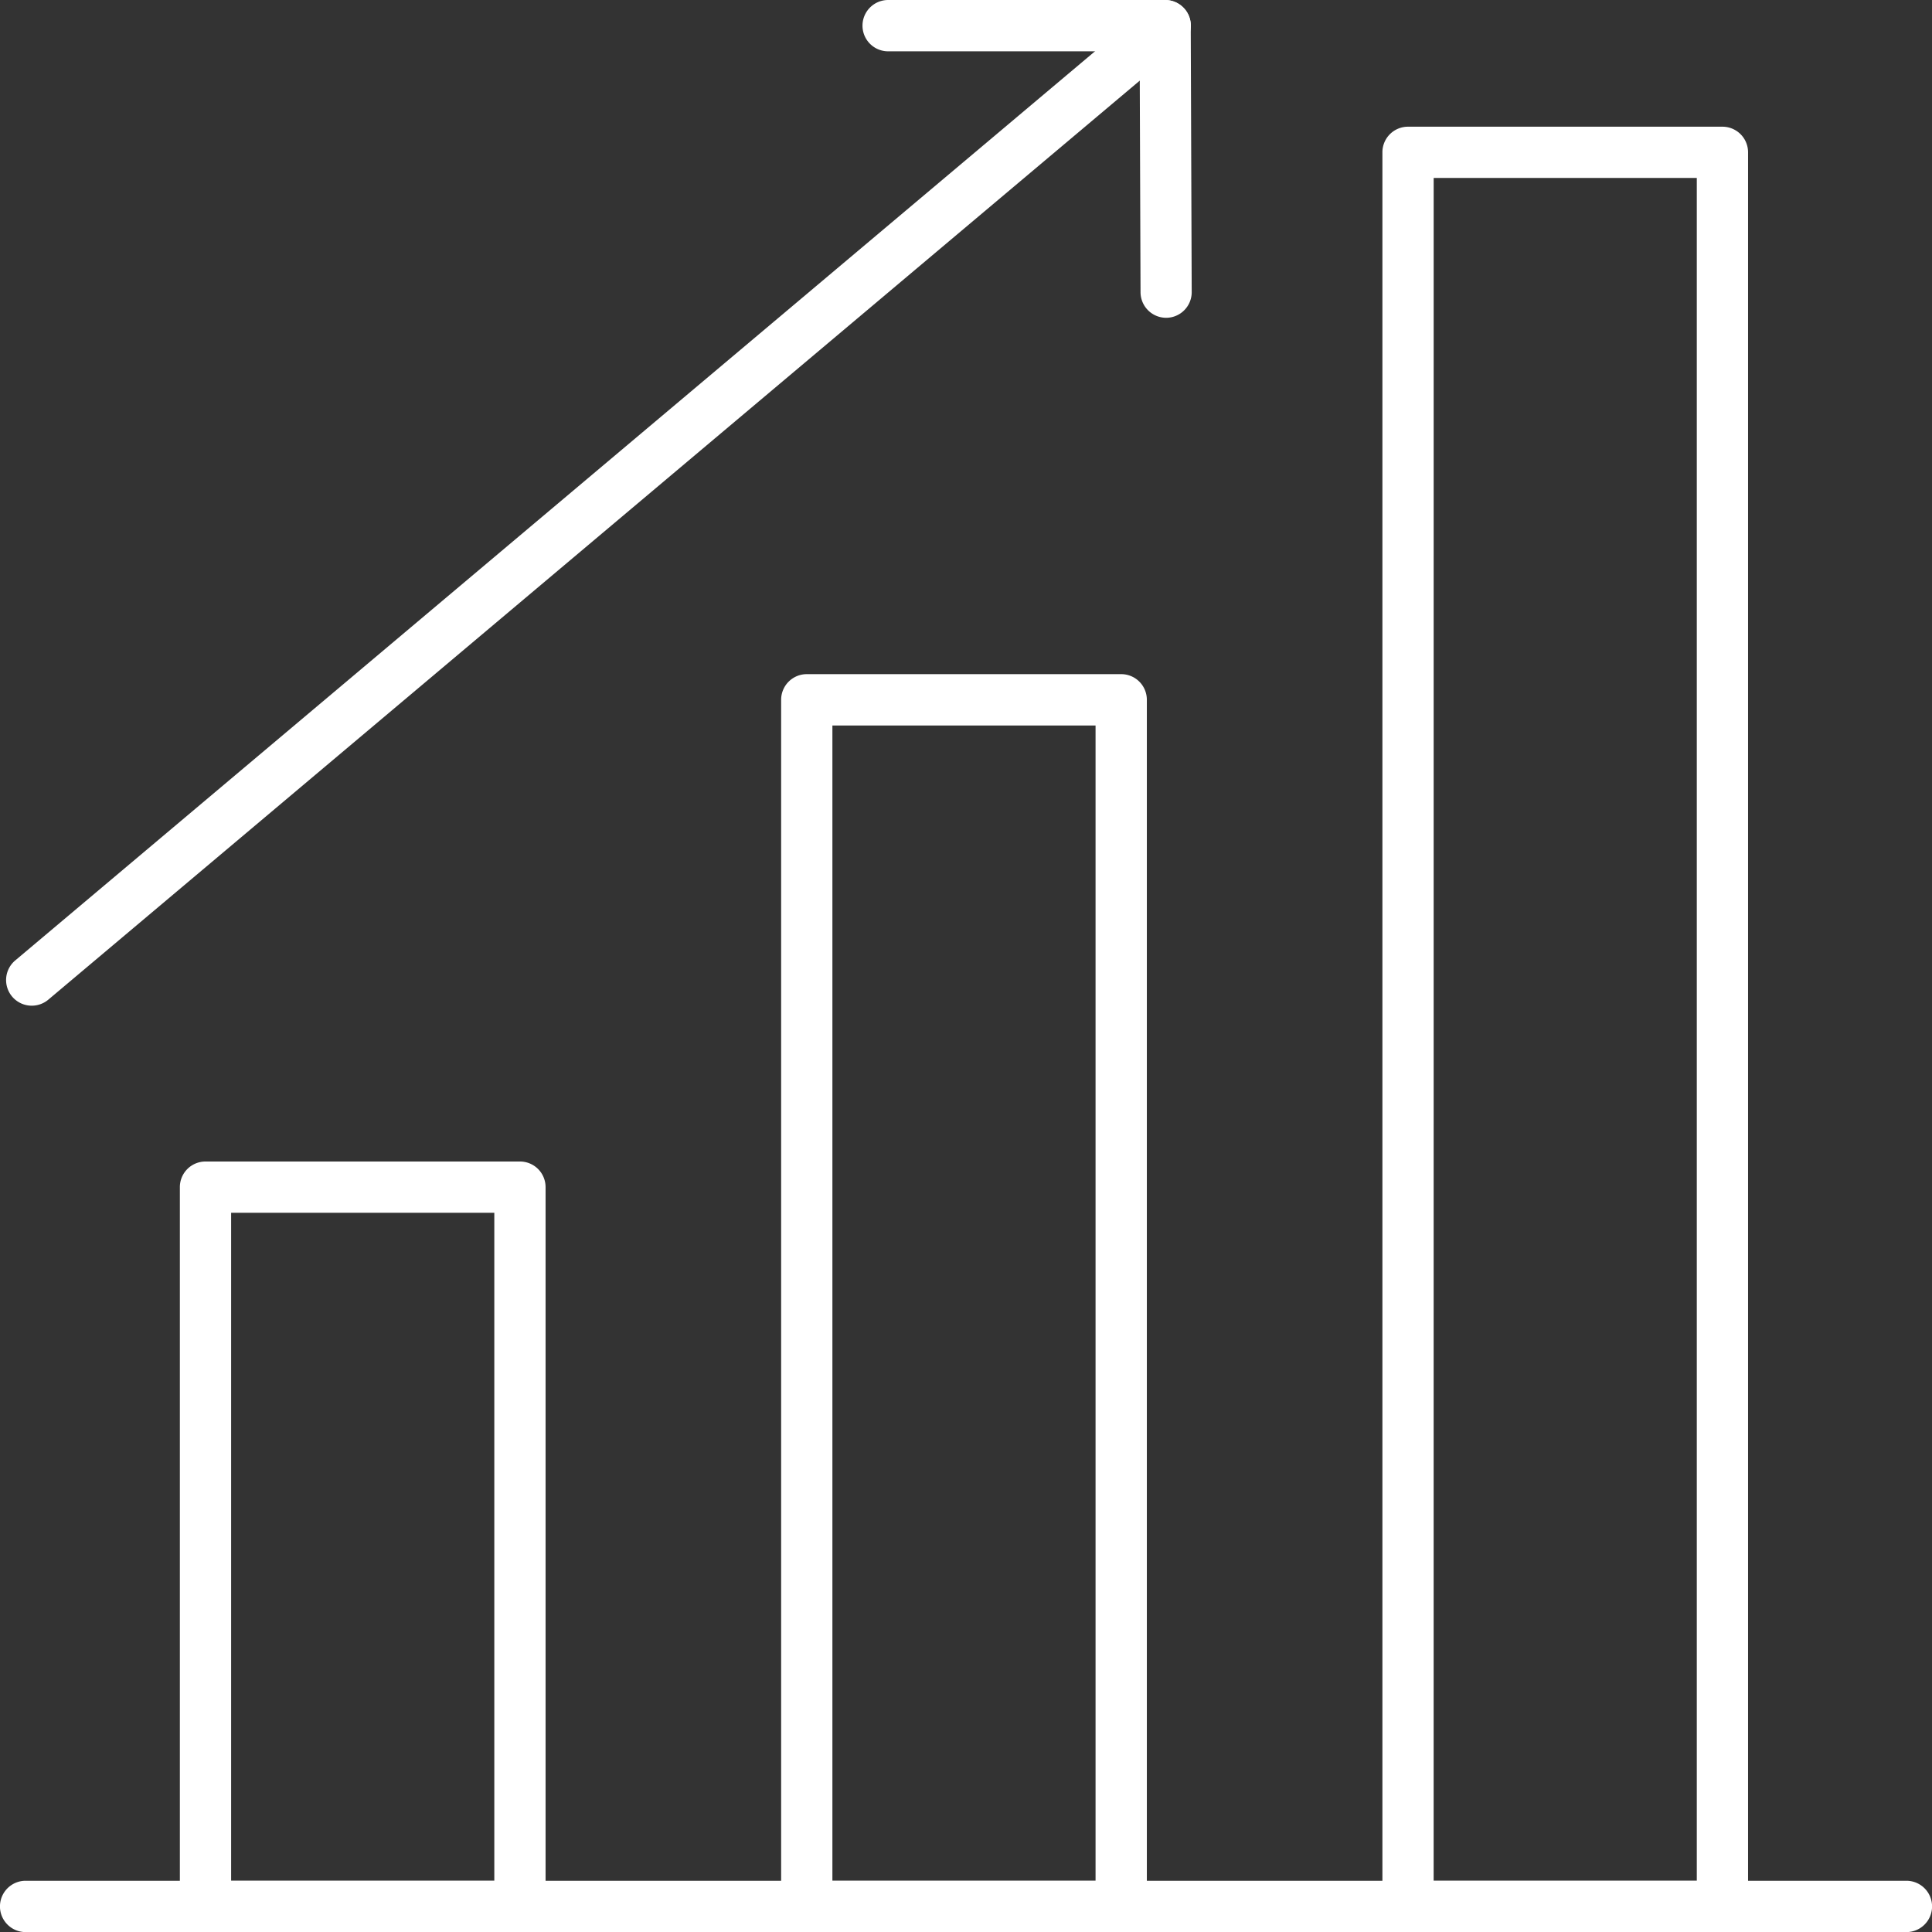
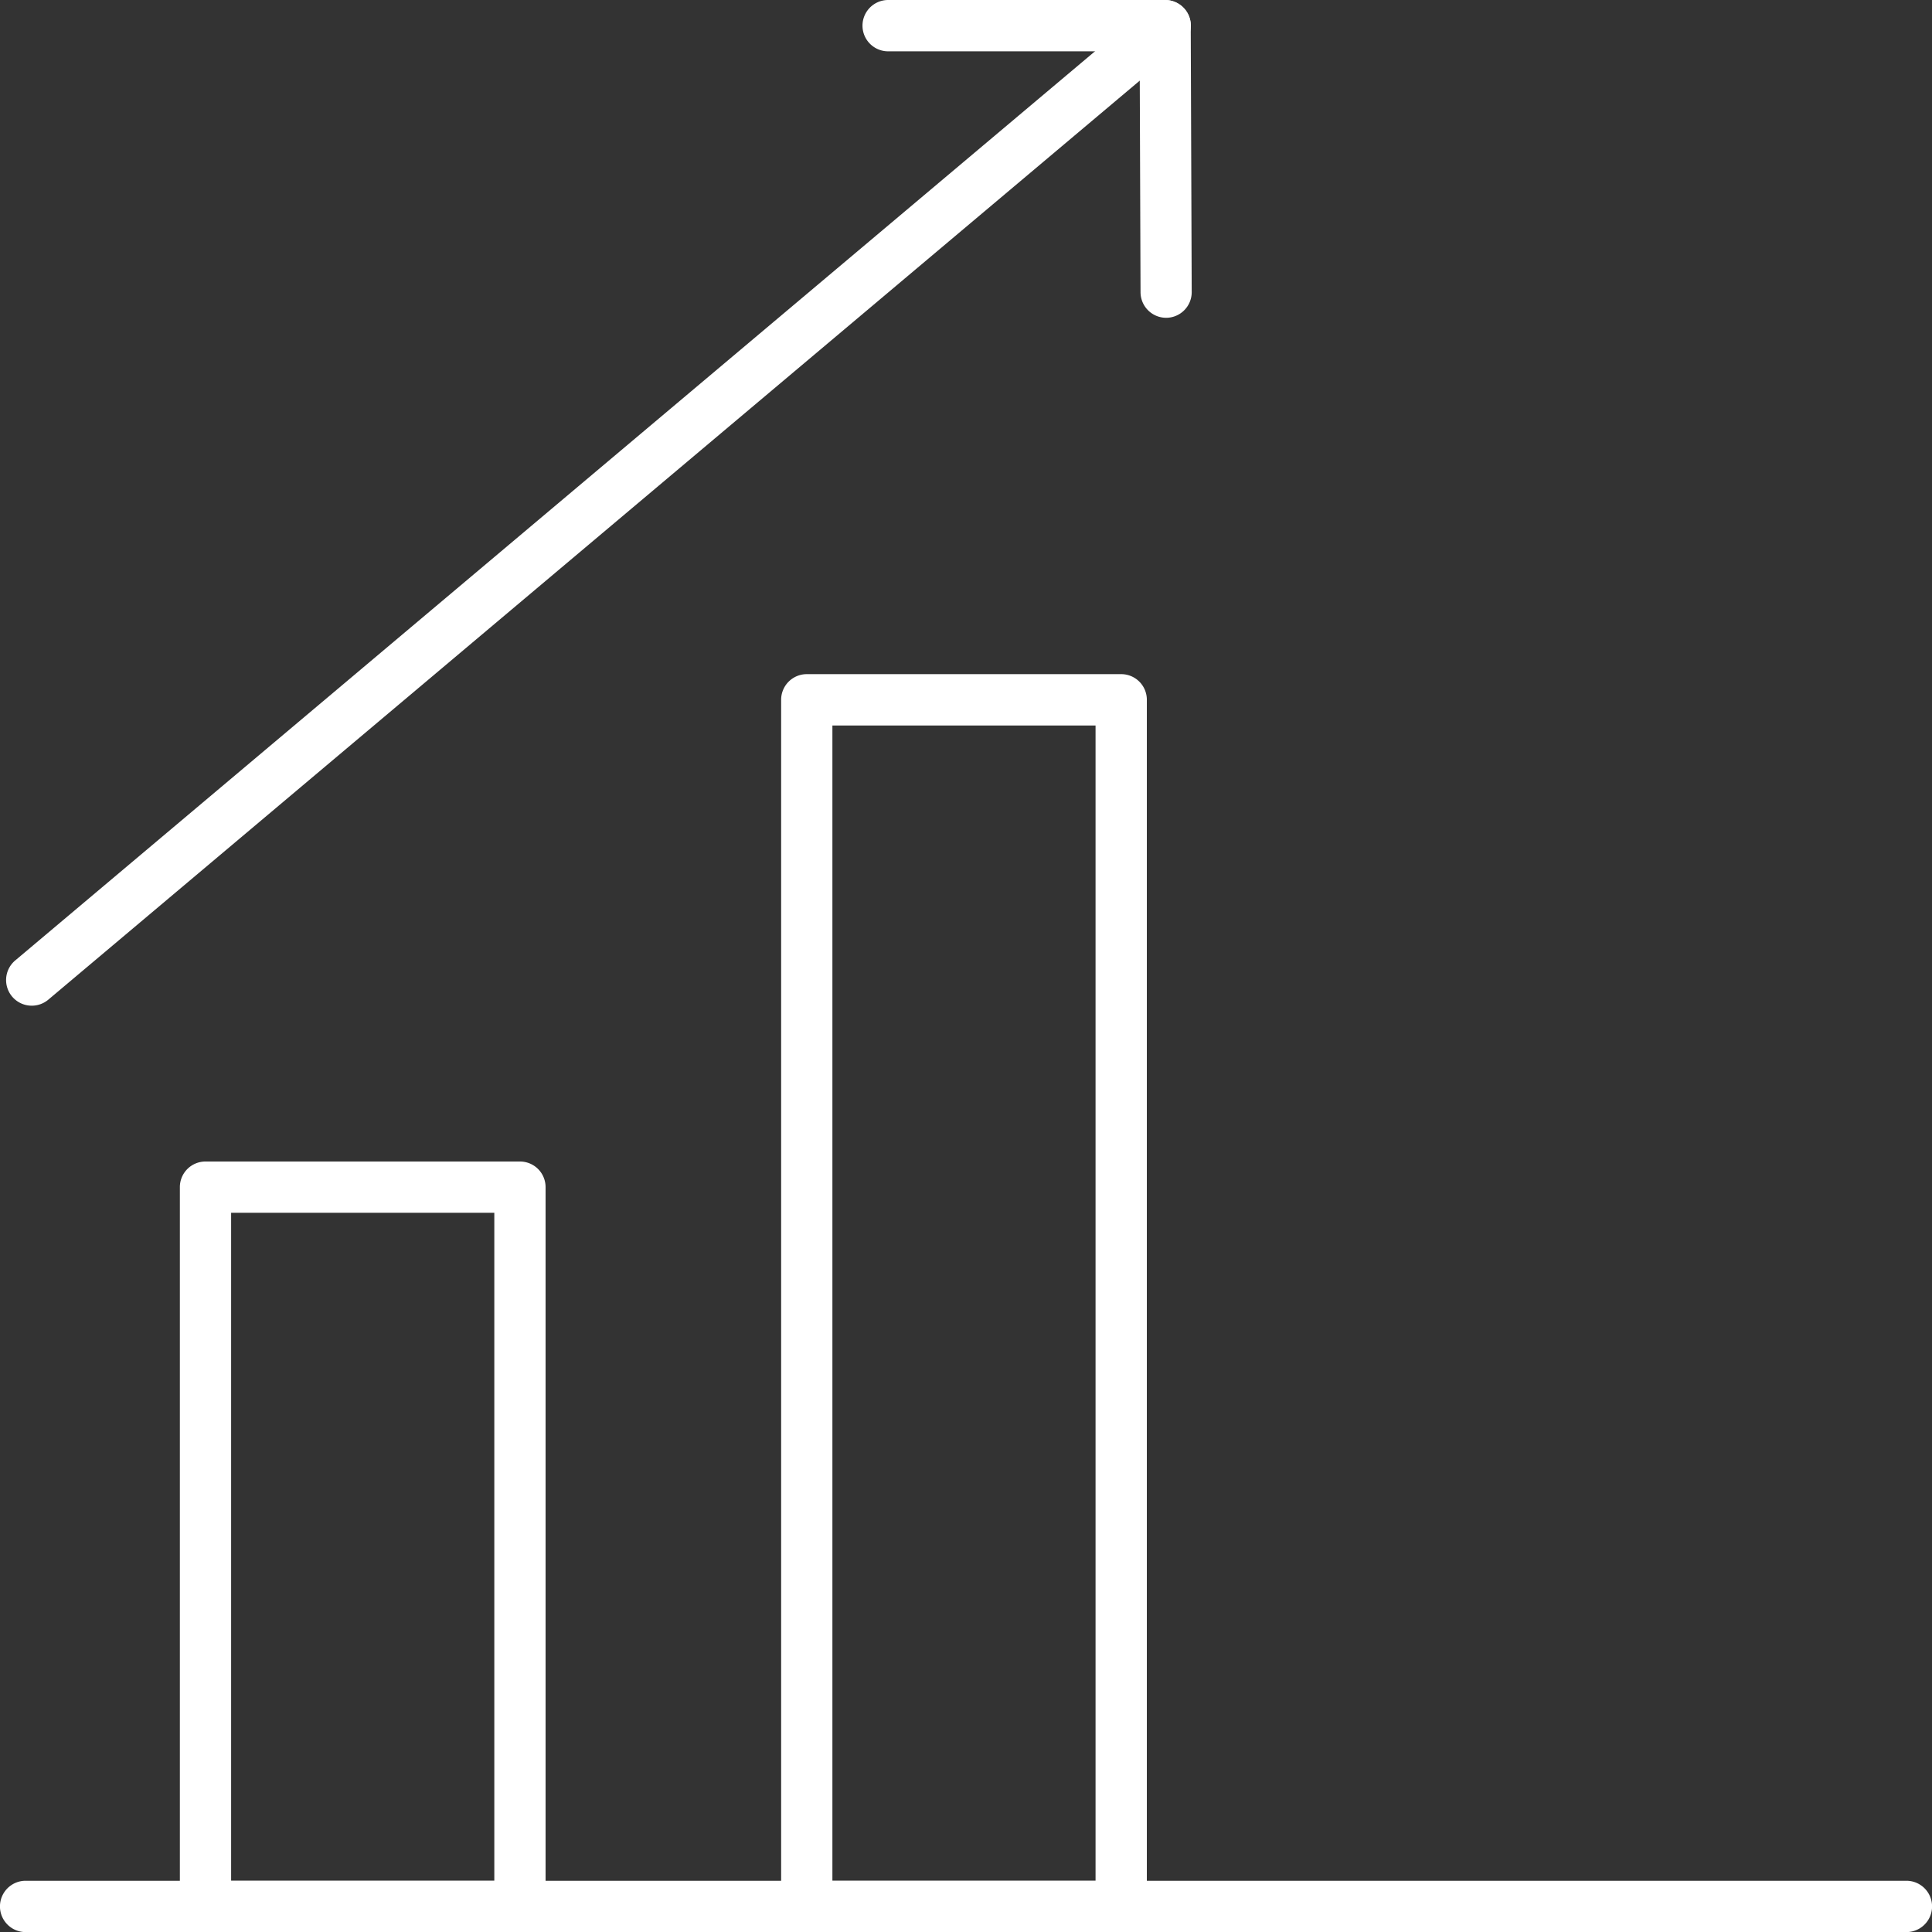
<svg xmlns="http://www.w3.org/2000/svg" width="63.997" height="64" viewBox="0 0 63.997 64">
  <rect x="0" y="0" width="63.997" height="64" fill="#333333" stroke="none" />
  <defs>
    <clipPath id="clip-path">
      <rect id="長方形_32" data-name="長方形 32" width="63.997" height="64" fill="#fff" />
    </clipPath>
  </defs>
  <g id="グループ_87" data-name="グループ 87" transform="translate(0 0)">
    <g id="グループ_86" data-name="グループ 86" transform="translate(0 0)" clip-path="url(#clip-path)">
      <path id="パス_277" data-name="パス 277" d="M63.148,38.393H.849a.849.849,0,1,1,0-1.7h62.3a.849.849,0,0,1,0,1.7" transform="translate(0 25.607)" fill="#fff" />
      <path id="パス_278" data-name="パス 278" d="M14.774,48.186H4.358a.849.849,0,0,1-.849-.849V23.51a.848.848,0,0,1,.849-.849H14.774a.848.848,0,0,1,.849.849V47.337a.849.849,0,0,1-.849.849m-9.567-1.7h8.718V24.359H5.207Z" transform="translate(2.449 15.814)" fill="#fff" />
      <path id="パス_279" data-name="パス 279" d="M26.505,54.821H16.089a.849.849,0,0,1-.849-.849V14a.849.849,0,0,1,.849-.849H26.505a.849.849,0,0,1,.849.849V53.972a.849.849,0,0,1-.849.849m-9.567-1.7h8.717V14.852H16.938Z" transform="translate(10.635 9.18)" fill="#fff" />
-       <path id="パス_280" data-name="パス 280" d="M38.234,62.275H27.82a.848.848,0,0,1-.849-.849V3.321a.847.847,0,0,1,.849-.849H38.234a.848.848,0,0,1,.849.849V61.426a.849.849,0,0,1-.849.849m-9.566-1.7h8.717V4.17H28.669Z" transform="translate(18.821 1.725)" fill="#fff" />
      <path id="パス_281" data-name="パス 281" d="M26.886,10.527a.85.85,0,0,1-.849-.846L26.008,1.7H17.677a.849.849,0,0,1,0-1.7h9.177A.85.85,0,0,1,27.7.846l.032,8.829a.849.849,0,0,1-.846.852Z" transform="translate(11.743 0)" fill="#fff" />
      <path id="パス_282" data-name="パス 282" d="M.97,33.313a.849.849,0,0,1-.548-1.5L37.968.2a.849.849,0,0,1,1.093,1.3L1.517,33.113a.85.85,0,0,1-.547.2" transform="translate(0.084 0)" fill="#fff" />
    </g>
  </g>
</svg>